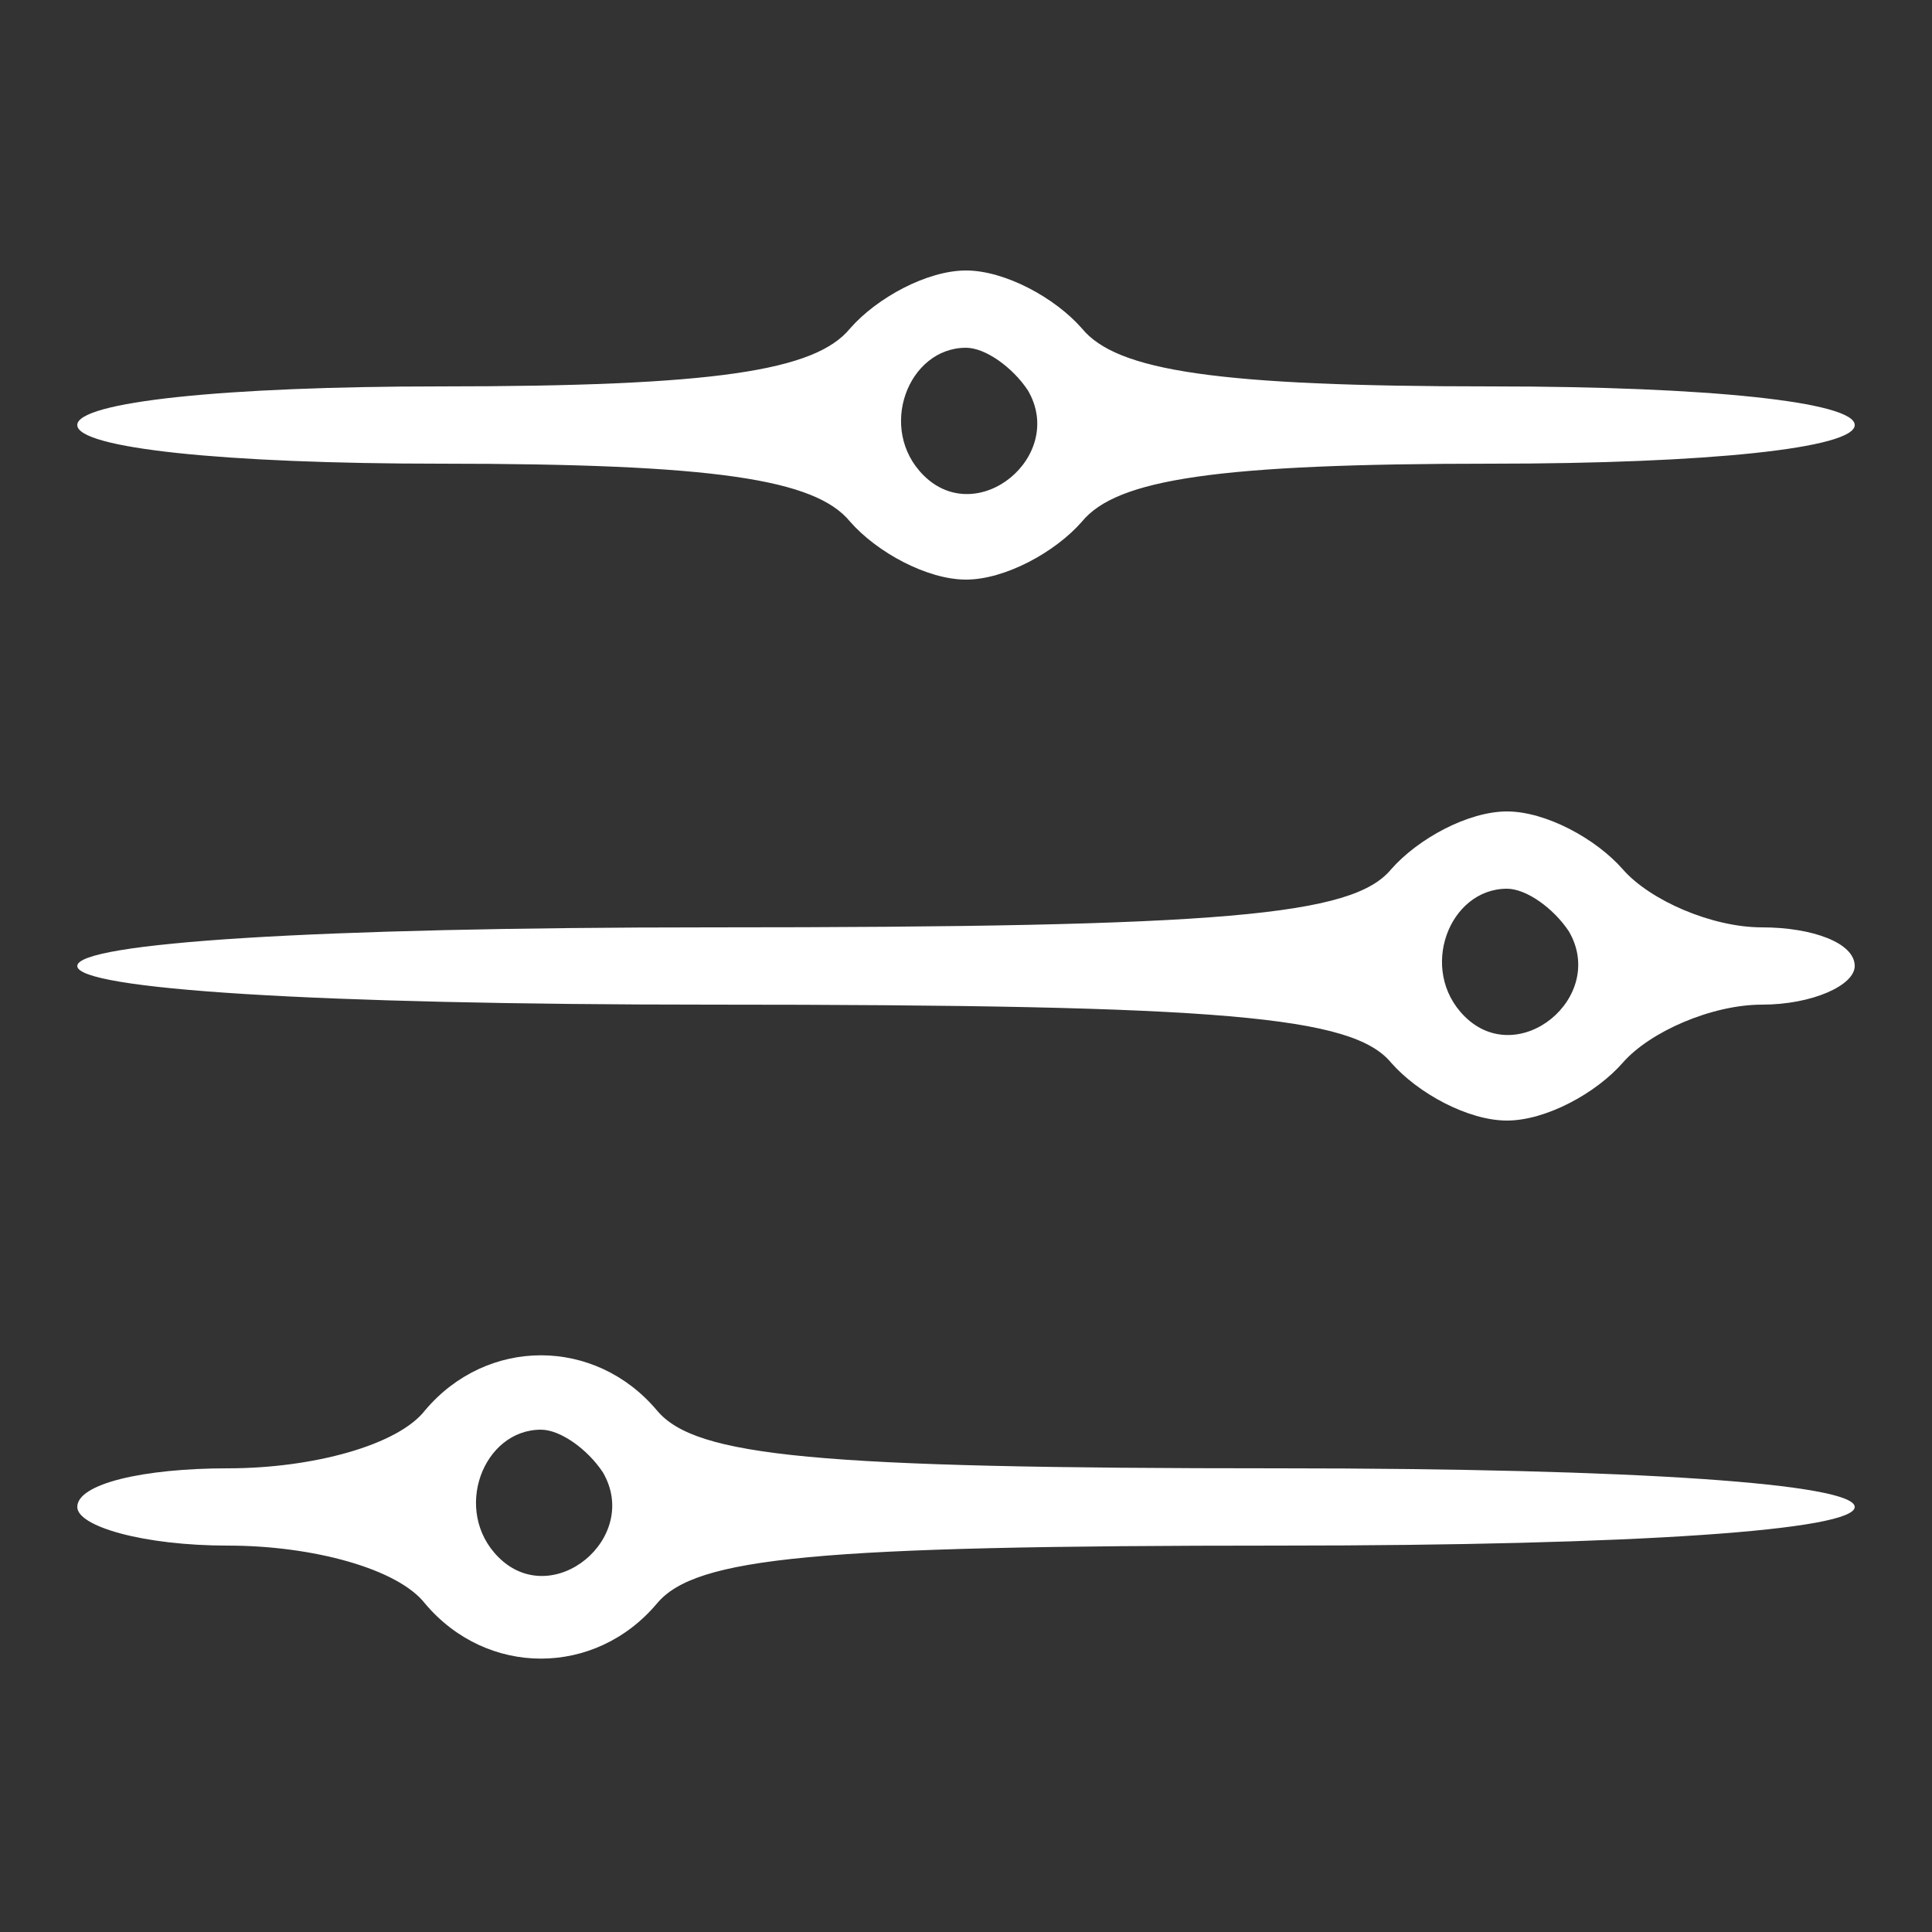
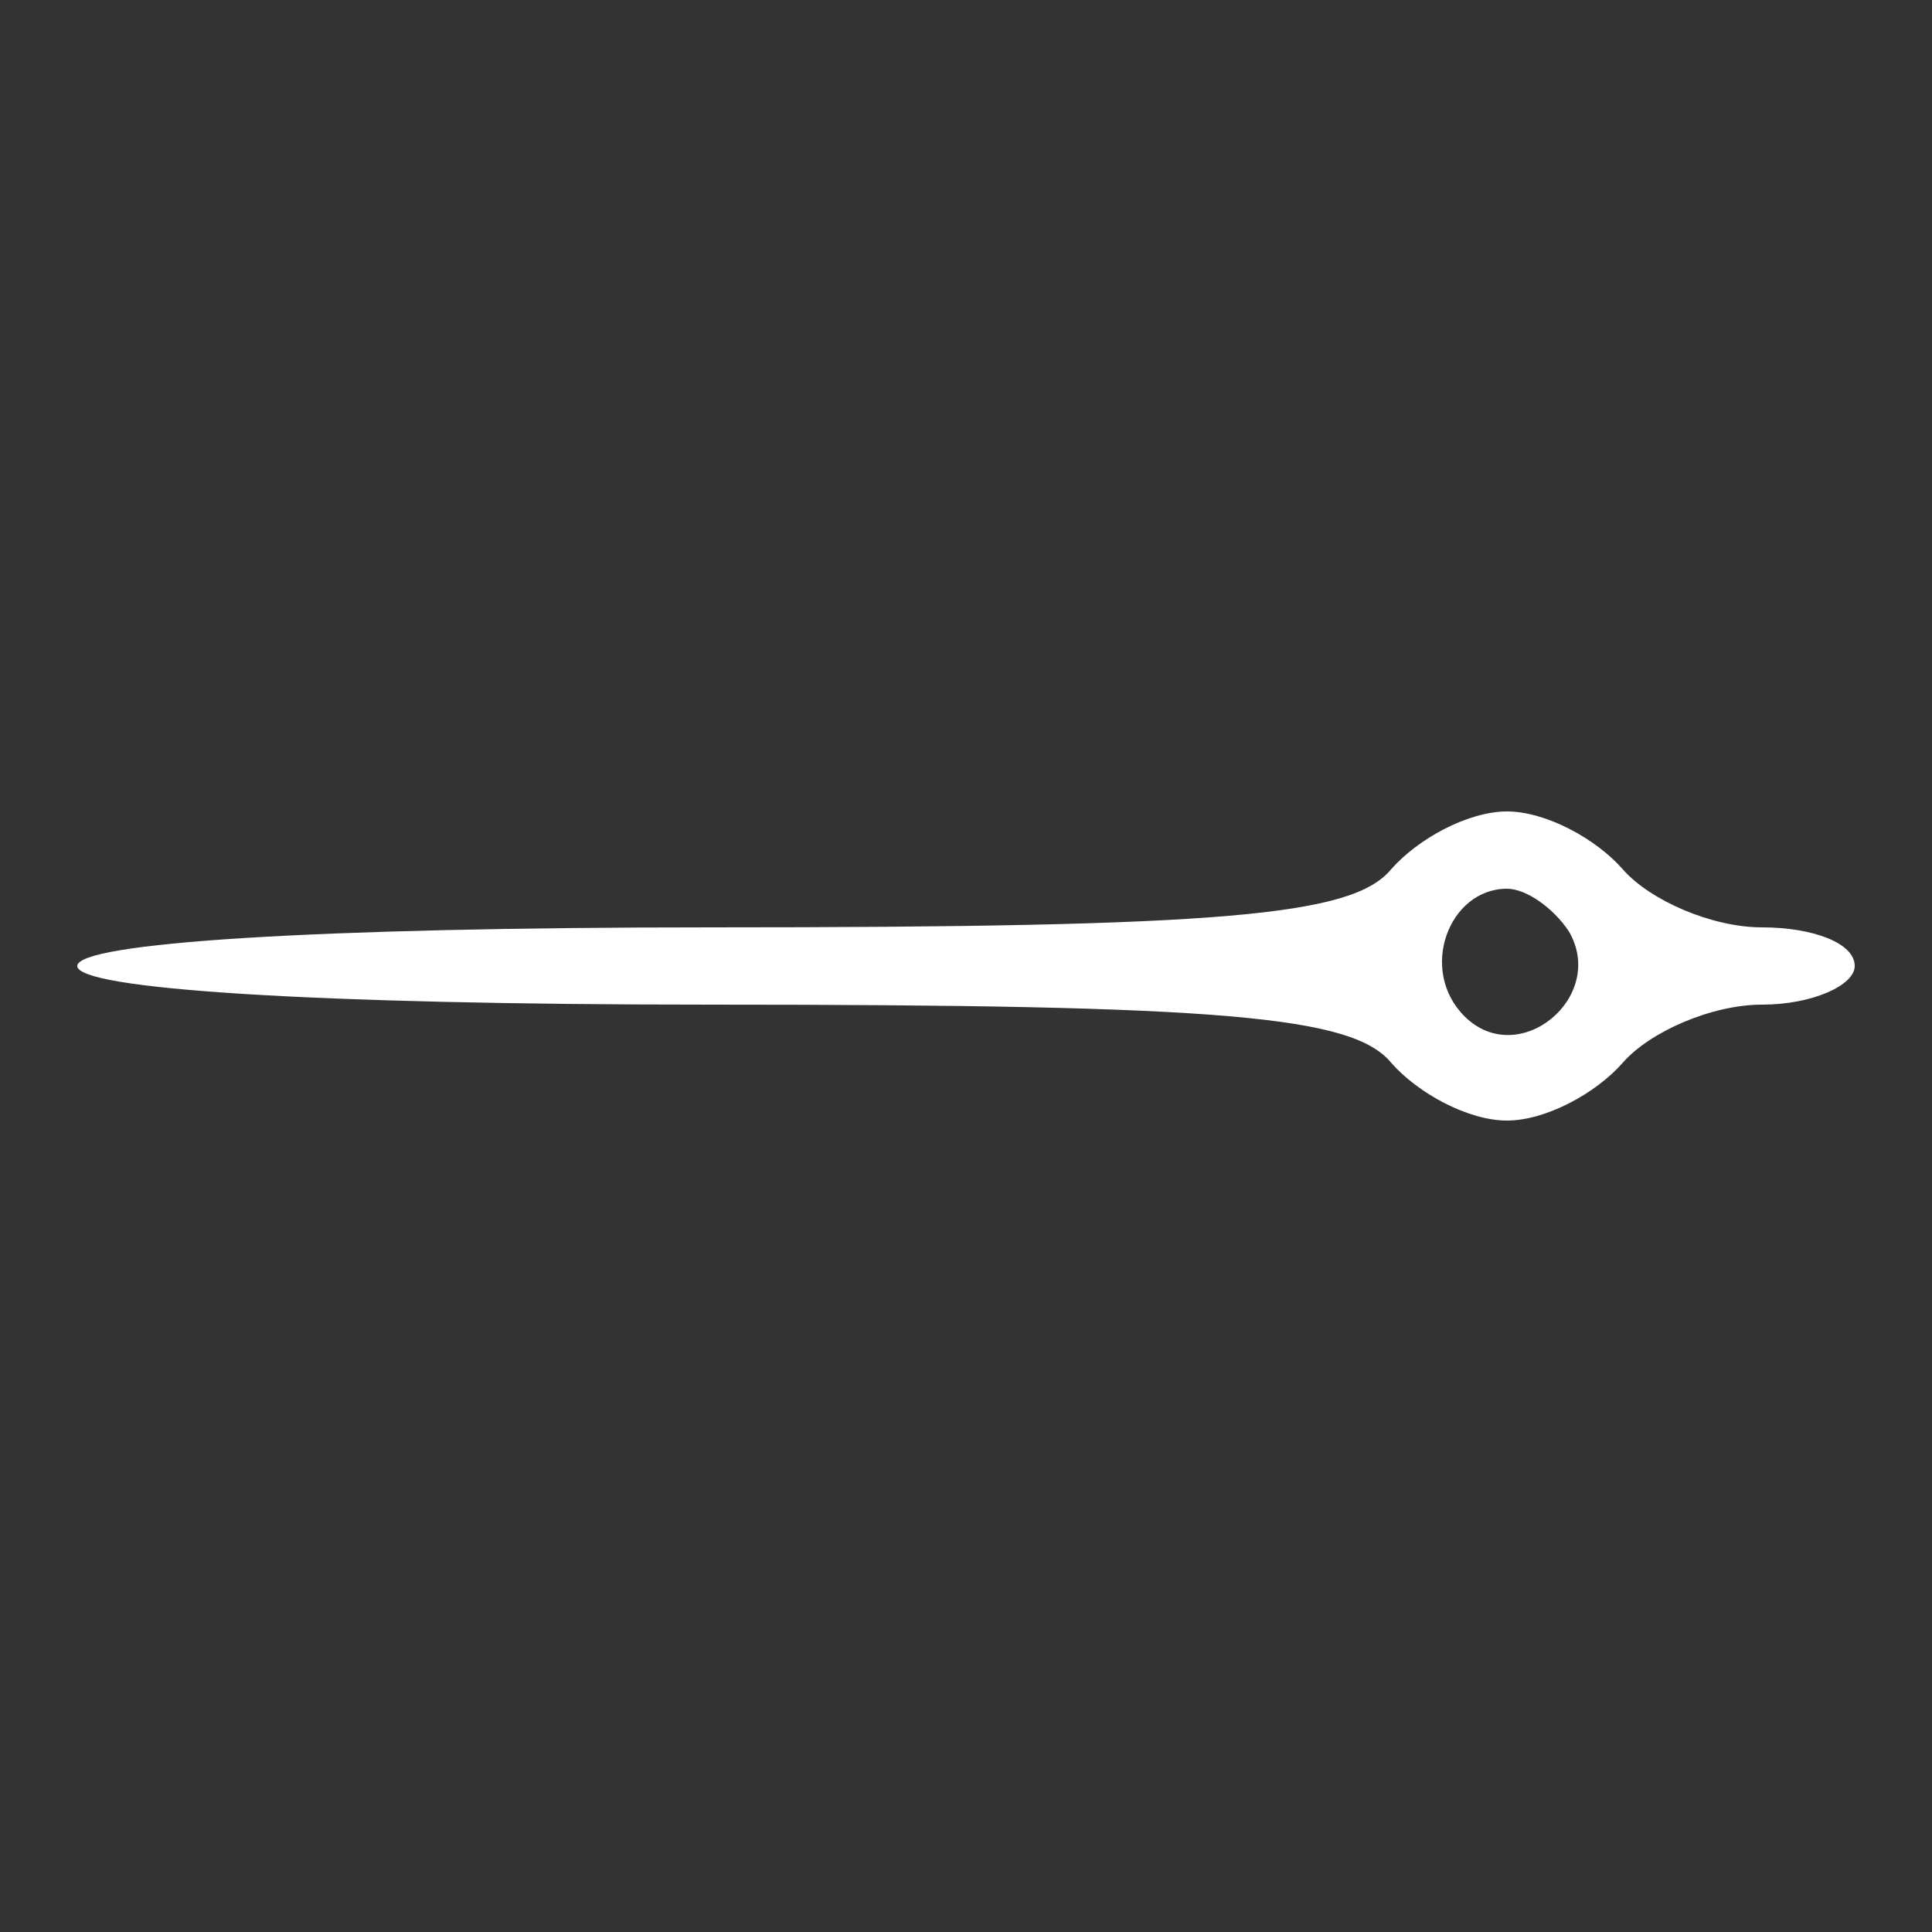
<svg xmlns="http://www.w3.org/2000/svg" version="1.0" width="50pt" height="50pt" viewBox="0 0 50 50" preserveAspectRatio="xMidYMid meet">
  <rect x="0" y="0" width="50" height="50" fill="#333333" stroke="none" />
  <g transform="translate(0,50) scale(0.1,-0.1)" fill="#ffff" stroke="none">
-     <path d="M220 415 c-9 -11 -35 -15 -106 -15 -56 0 -94 -4 -94 -10 0 -6 38 -10 94 -10 71 0 97 -4 106 -15 7 -8 20 -15 30 -15 10 0 23 7 30 15 9 11 35 15 106 15 56 0 94 4 94 10 0 6 -38 10 -94 10 -71 0 -97 4 -106 15 -7 8 -20 15 -30 15 -10 0 -23 -7 -30 -15z m46 -16 c10 -17 -13 -36 -27 -22 -12 12 -4 33 11 33 5 0 12 -5 16 -11z" />
    <path d="M360 275 c-10 -12 -43 -15 -176 -15 -103 0 -164 -4 -164 -10 0 -6 61 -10 164 -10 133 0 166 -3 176 -15 7 -8 20 -15 30 -15 10 0 23 7 30 15 7 8 23 15 36 15 13 0 24 5 24 10 0 6 -11 10 -24 10 -13 0 -29 7 -36 15 -7 8 -20 15 -30 15 -10 0 -23 -7 -30 -15z m46 -16 c10 -17 -13 -36 -27 -22 -12 12 -4 33 11 33 5 0 12 -5 16 -11z" />
-     <path d="M110 135 c-7 -9 -29 -15 -51 -15 -22 0 -39 -4 -39 -10 0 -5 17 -10 39 -10 22 0 44 -6 51 -15 16 -19 44 -19 60 0 10 12 41 15 161 15 93 0 149 4 149 10 0 6 -56 10 -149 10 -120 0 -151 3 -161 15 -16 19 -44 19 -60 0z m46 -16 c10 -17 -13 -36 -27 -22 -12 12 -4 33 11 33 5 0 12 -5 16 -11z" />
  </g>
</svg>